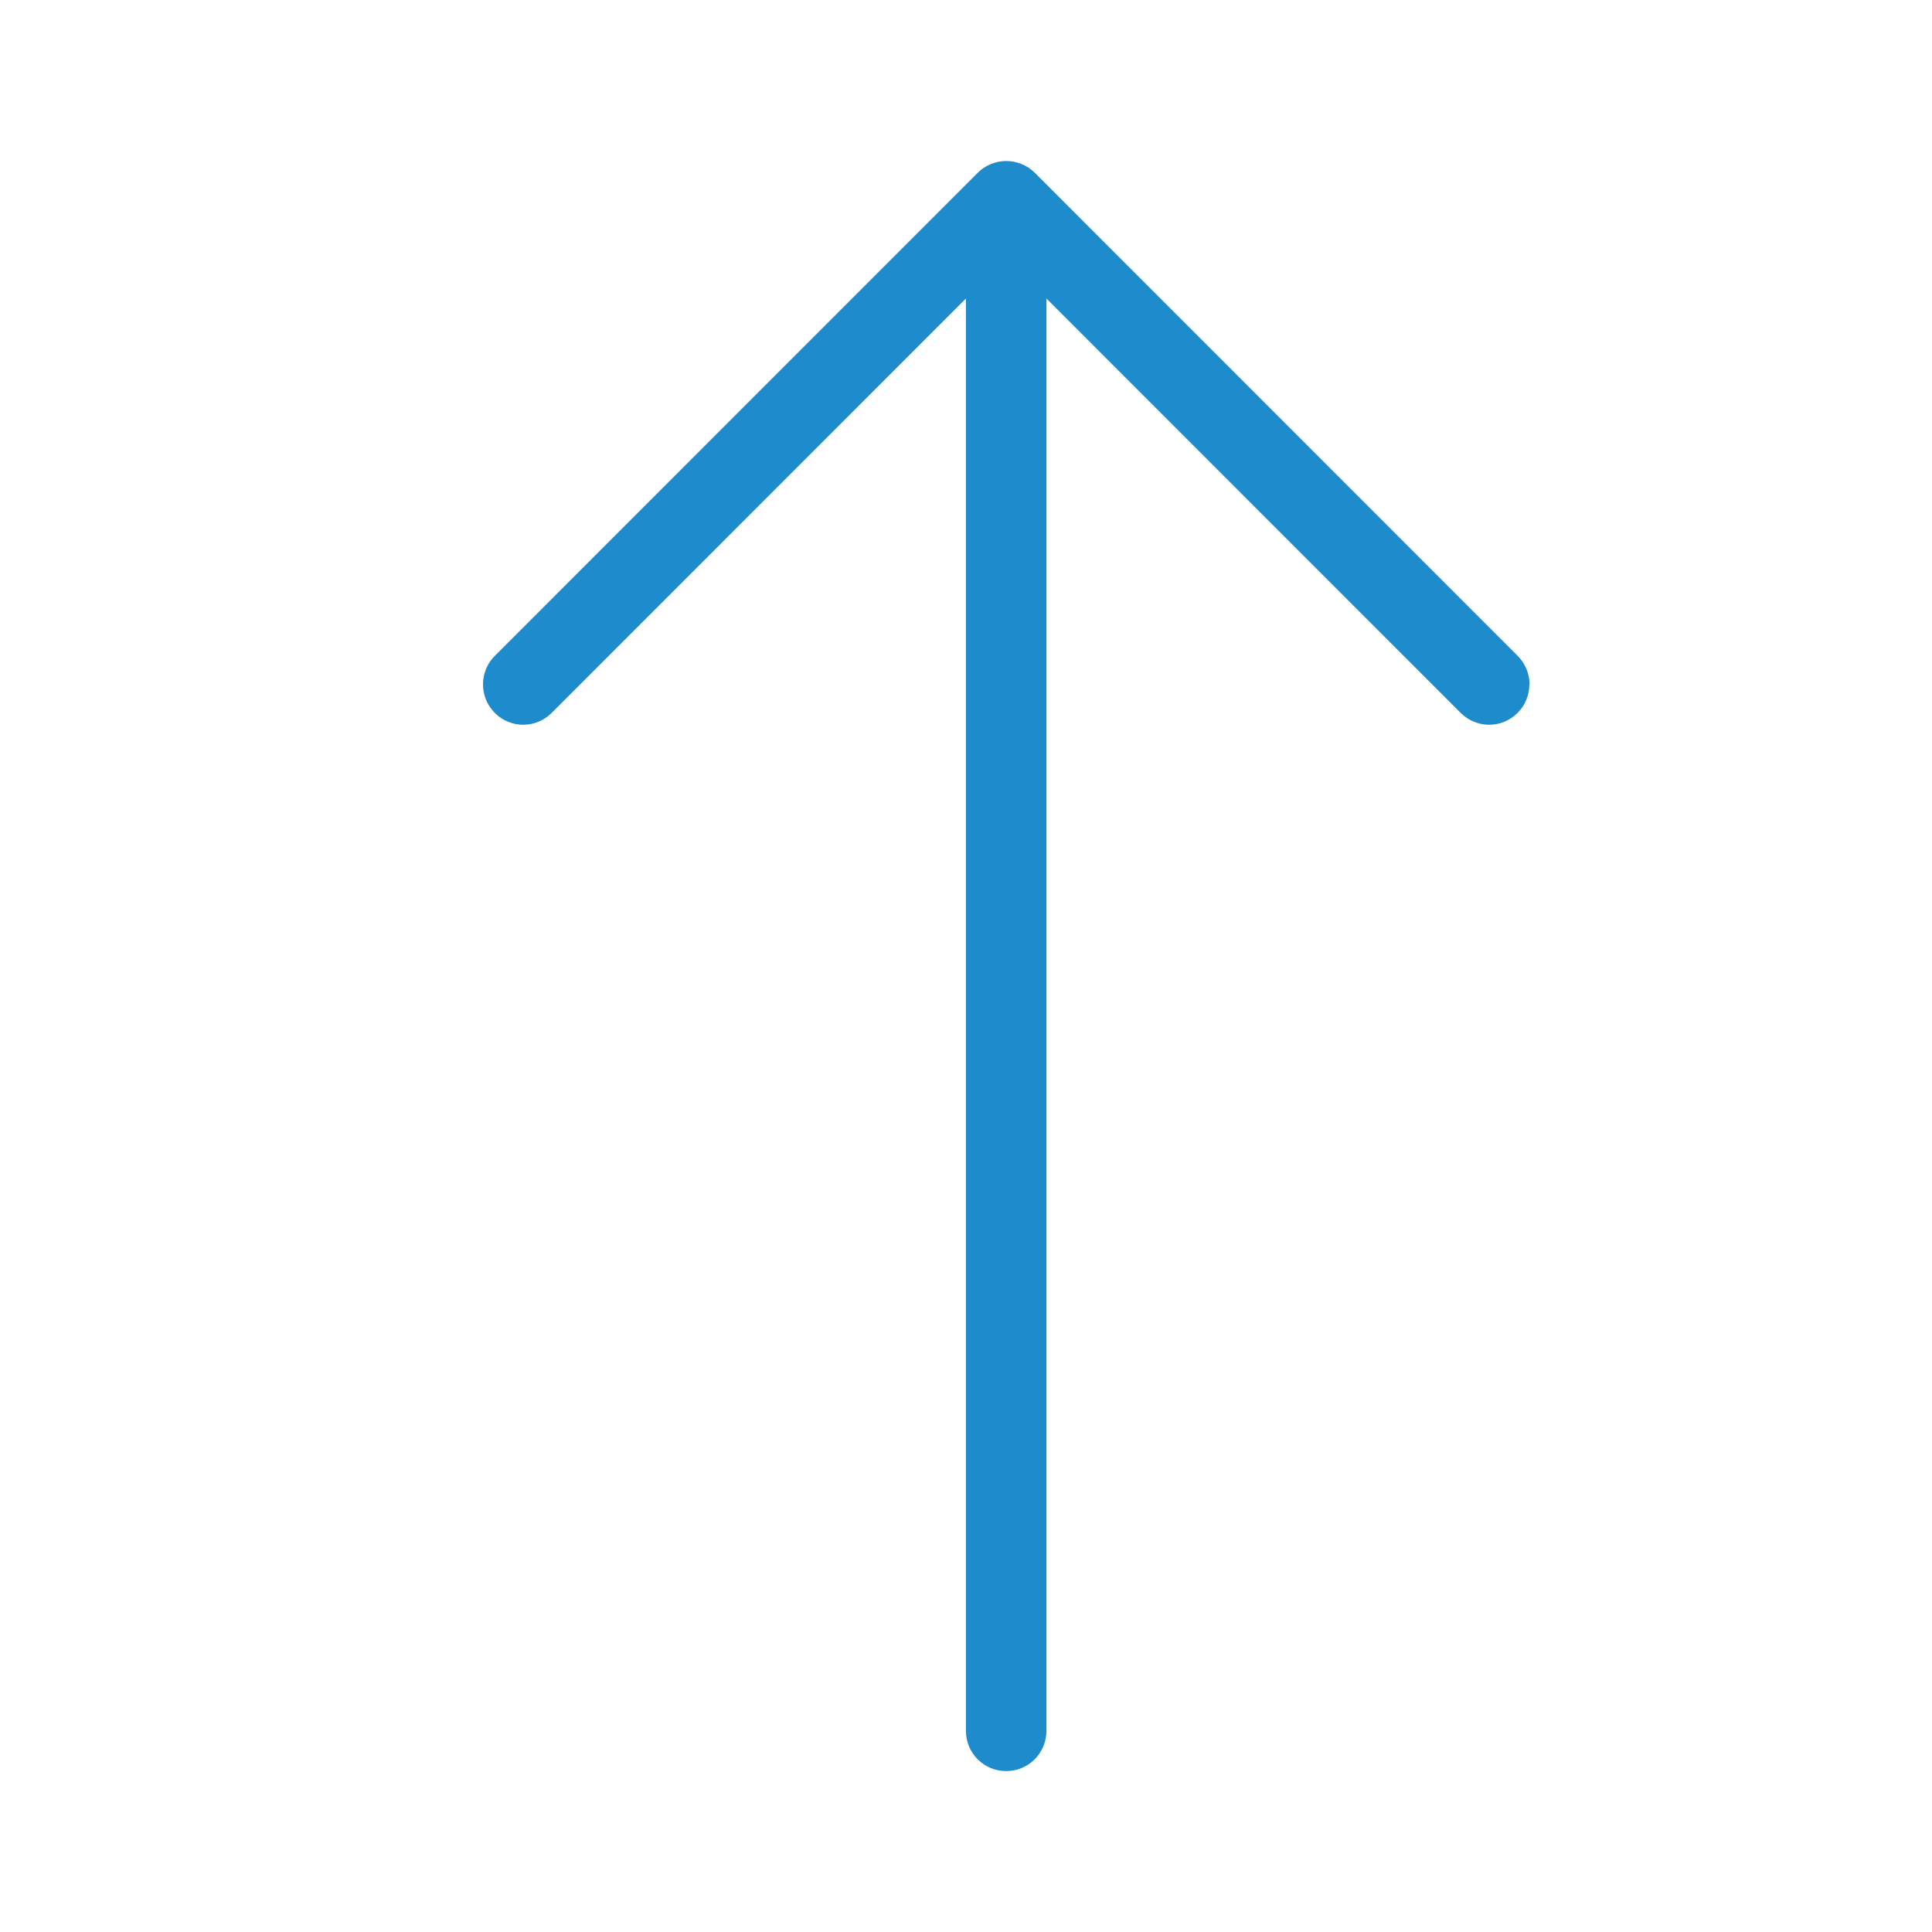
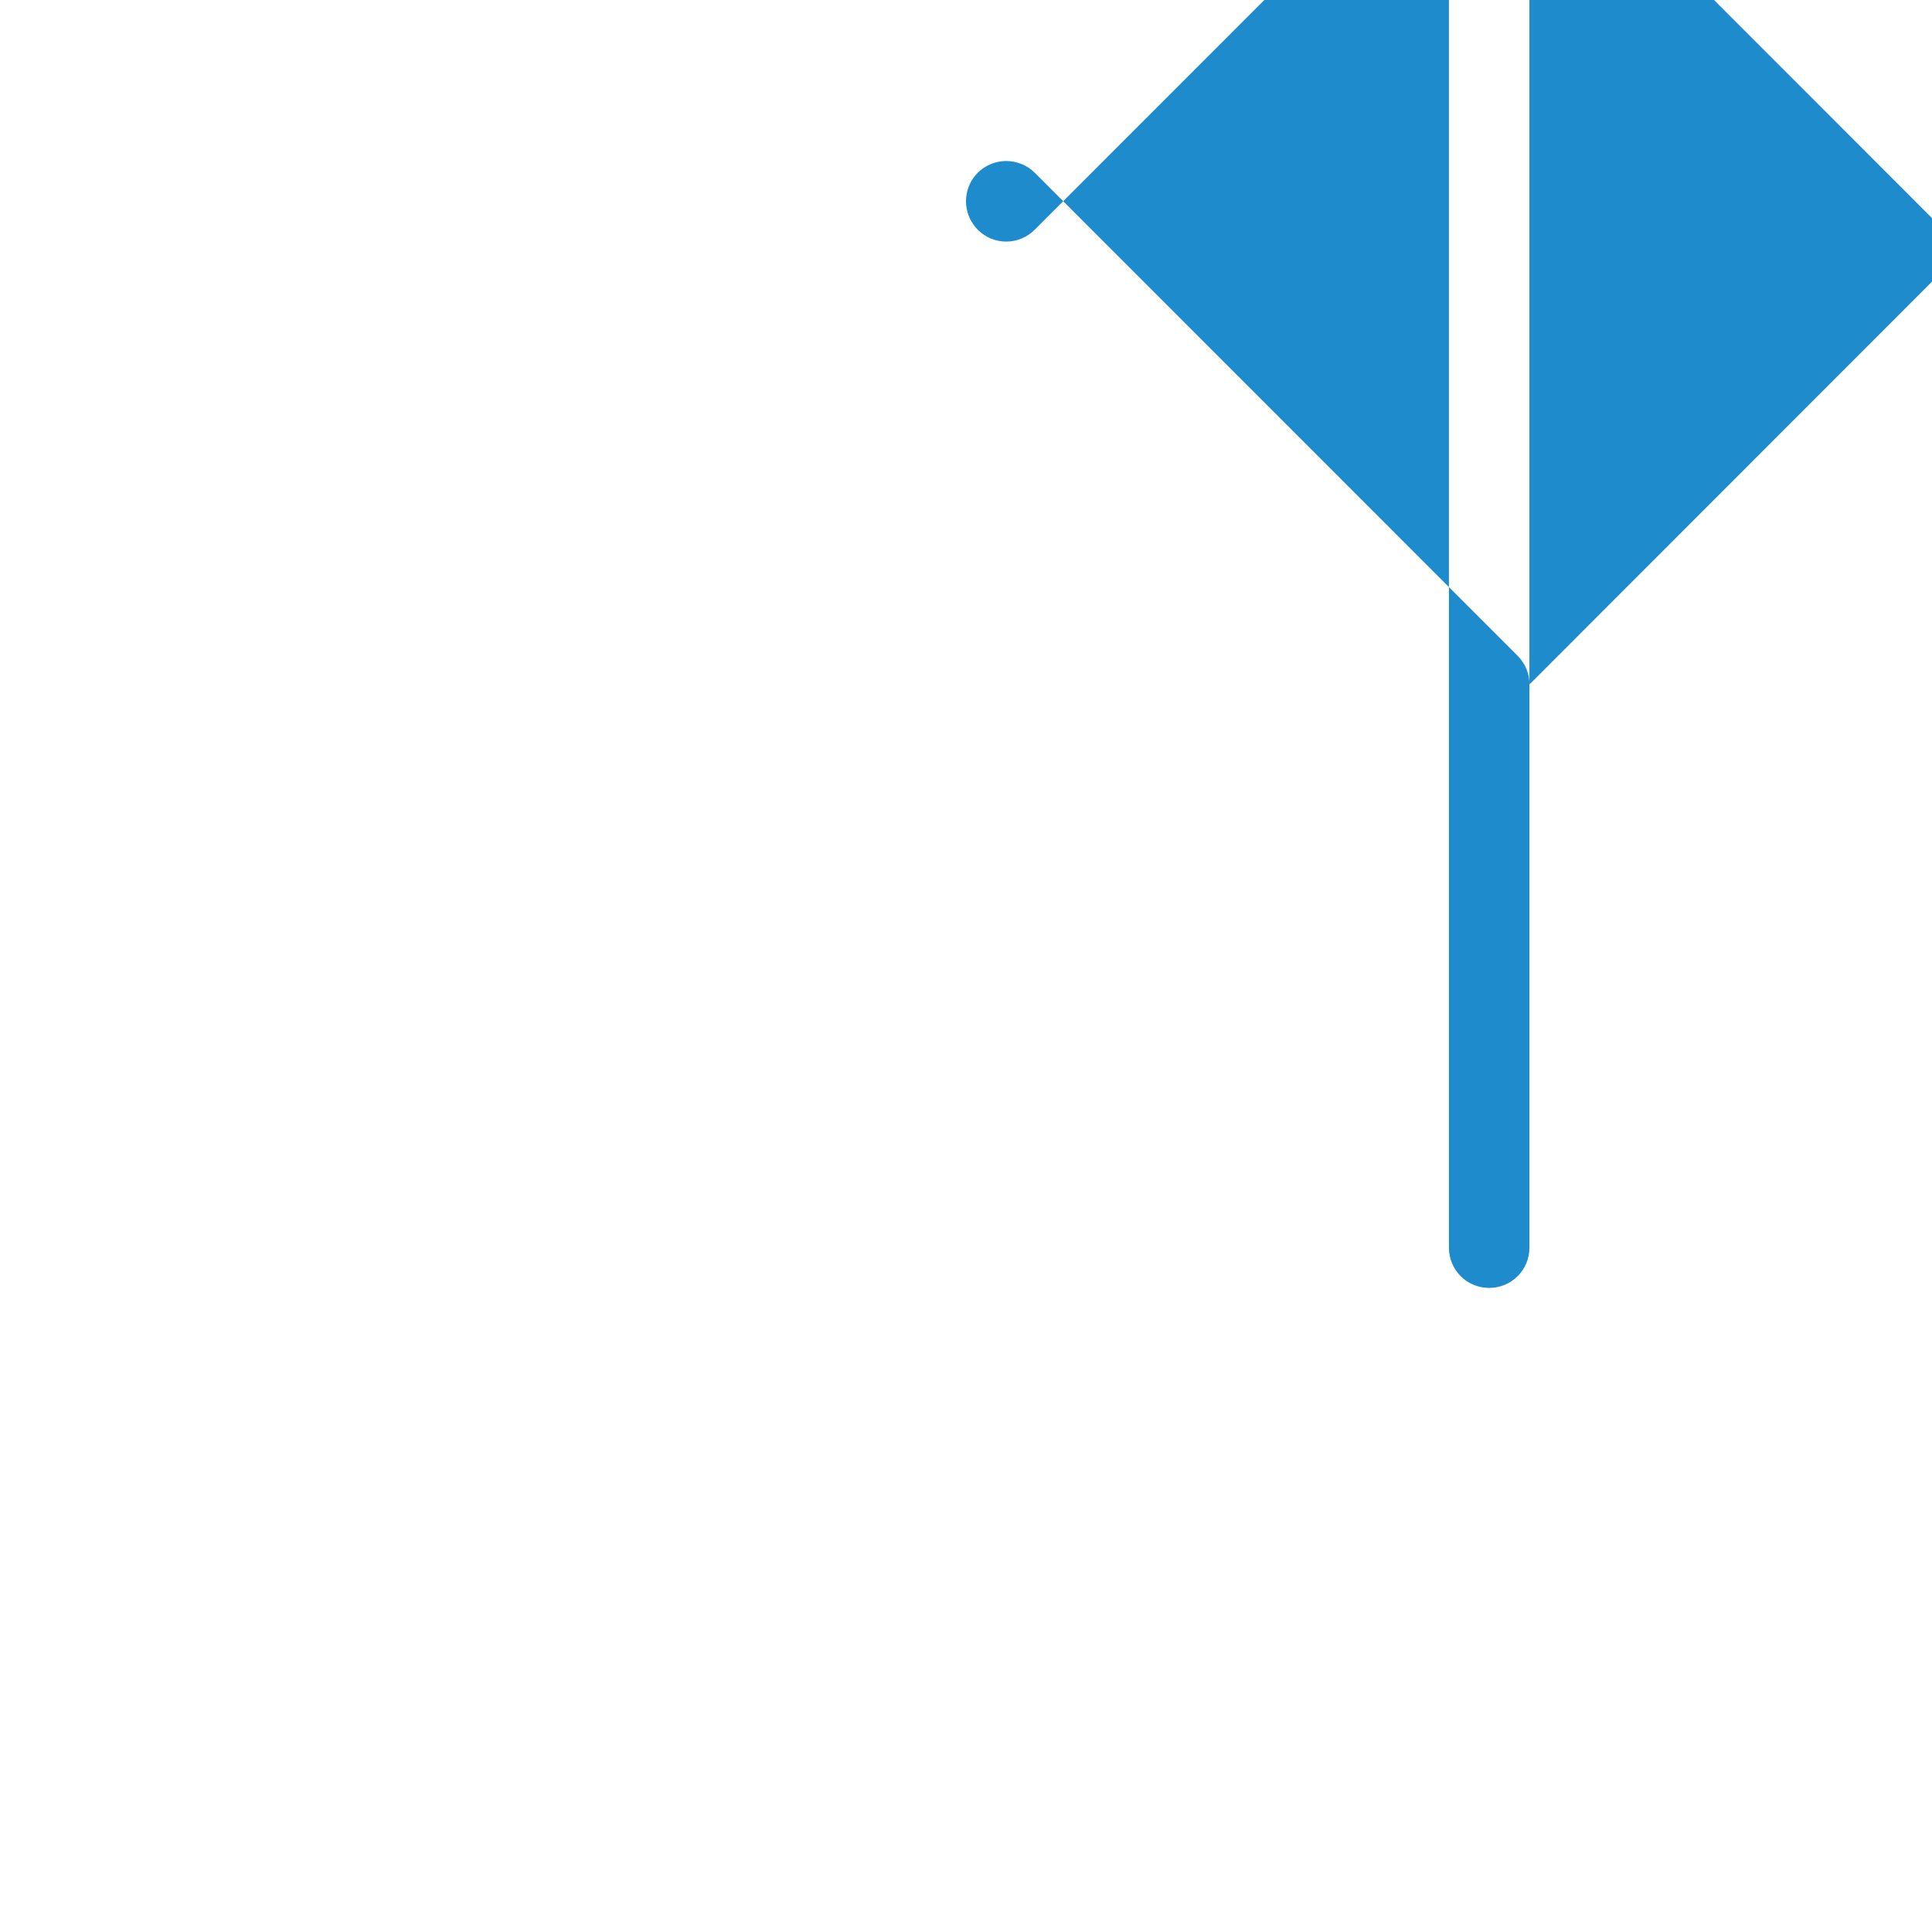
<svg xmlns="http://www.w3.org/2000/svg" viewBox="0 0 24 24">
-   <path d="m19 8.502c0-.128-.049-.256-.146-.354l-6-6.002c-.047-.047-.103-.084-.166-.109-.058-.023-.121-.037-.188-.037s-.13.014-.188.037c-.063.025-.119.062-.166.109l-6 6.002c-.098.098-.146.226-.146.354-0.0.128.049.256.146.354.196.196.511.196.707 0l5.146-5.148v17.793c0 .277.223.5.5.5s.5-.223.5-.5v-17.793l5.146 5.148c.196.196.511.196.707 0 .098-.098.146-.226.146-.354z" fill="#1e8bcd" />
+   <path d="m19 8.502c0-.128-.049-.256-.146-.354l-6-6.002c-.047-.047-.103-.084-.166-.109-.058-.023-.121-.037-.188-.037s-.13.014-.188.037c-.063.025-.119.062-.166.109c-.098.098-.146.226-.146.354-0.0.128.049.256.146.354.196.196.511.196.707 0l5.146-5.148v17.793c0 .277.223.5.5.5s.5-.223.5-.5v-17.793l5.146 5.148c.196.196.511.196.707 0 .098-.098.146-.226.146-.354z" fill="#1e8bcd" />
</svg>